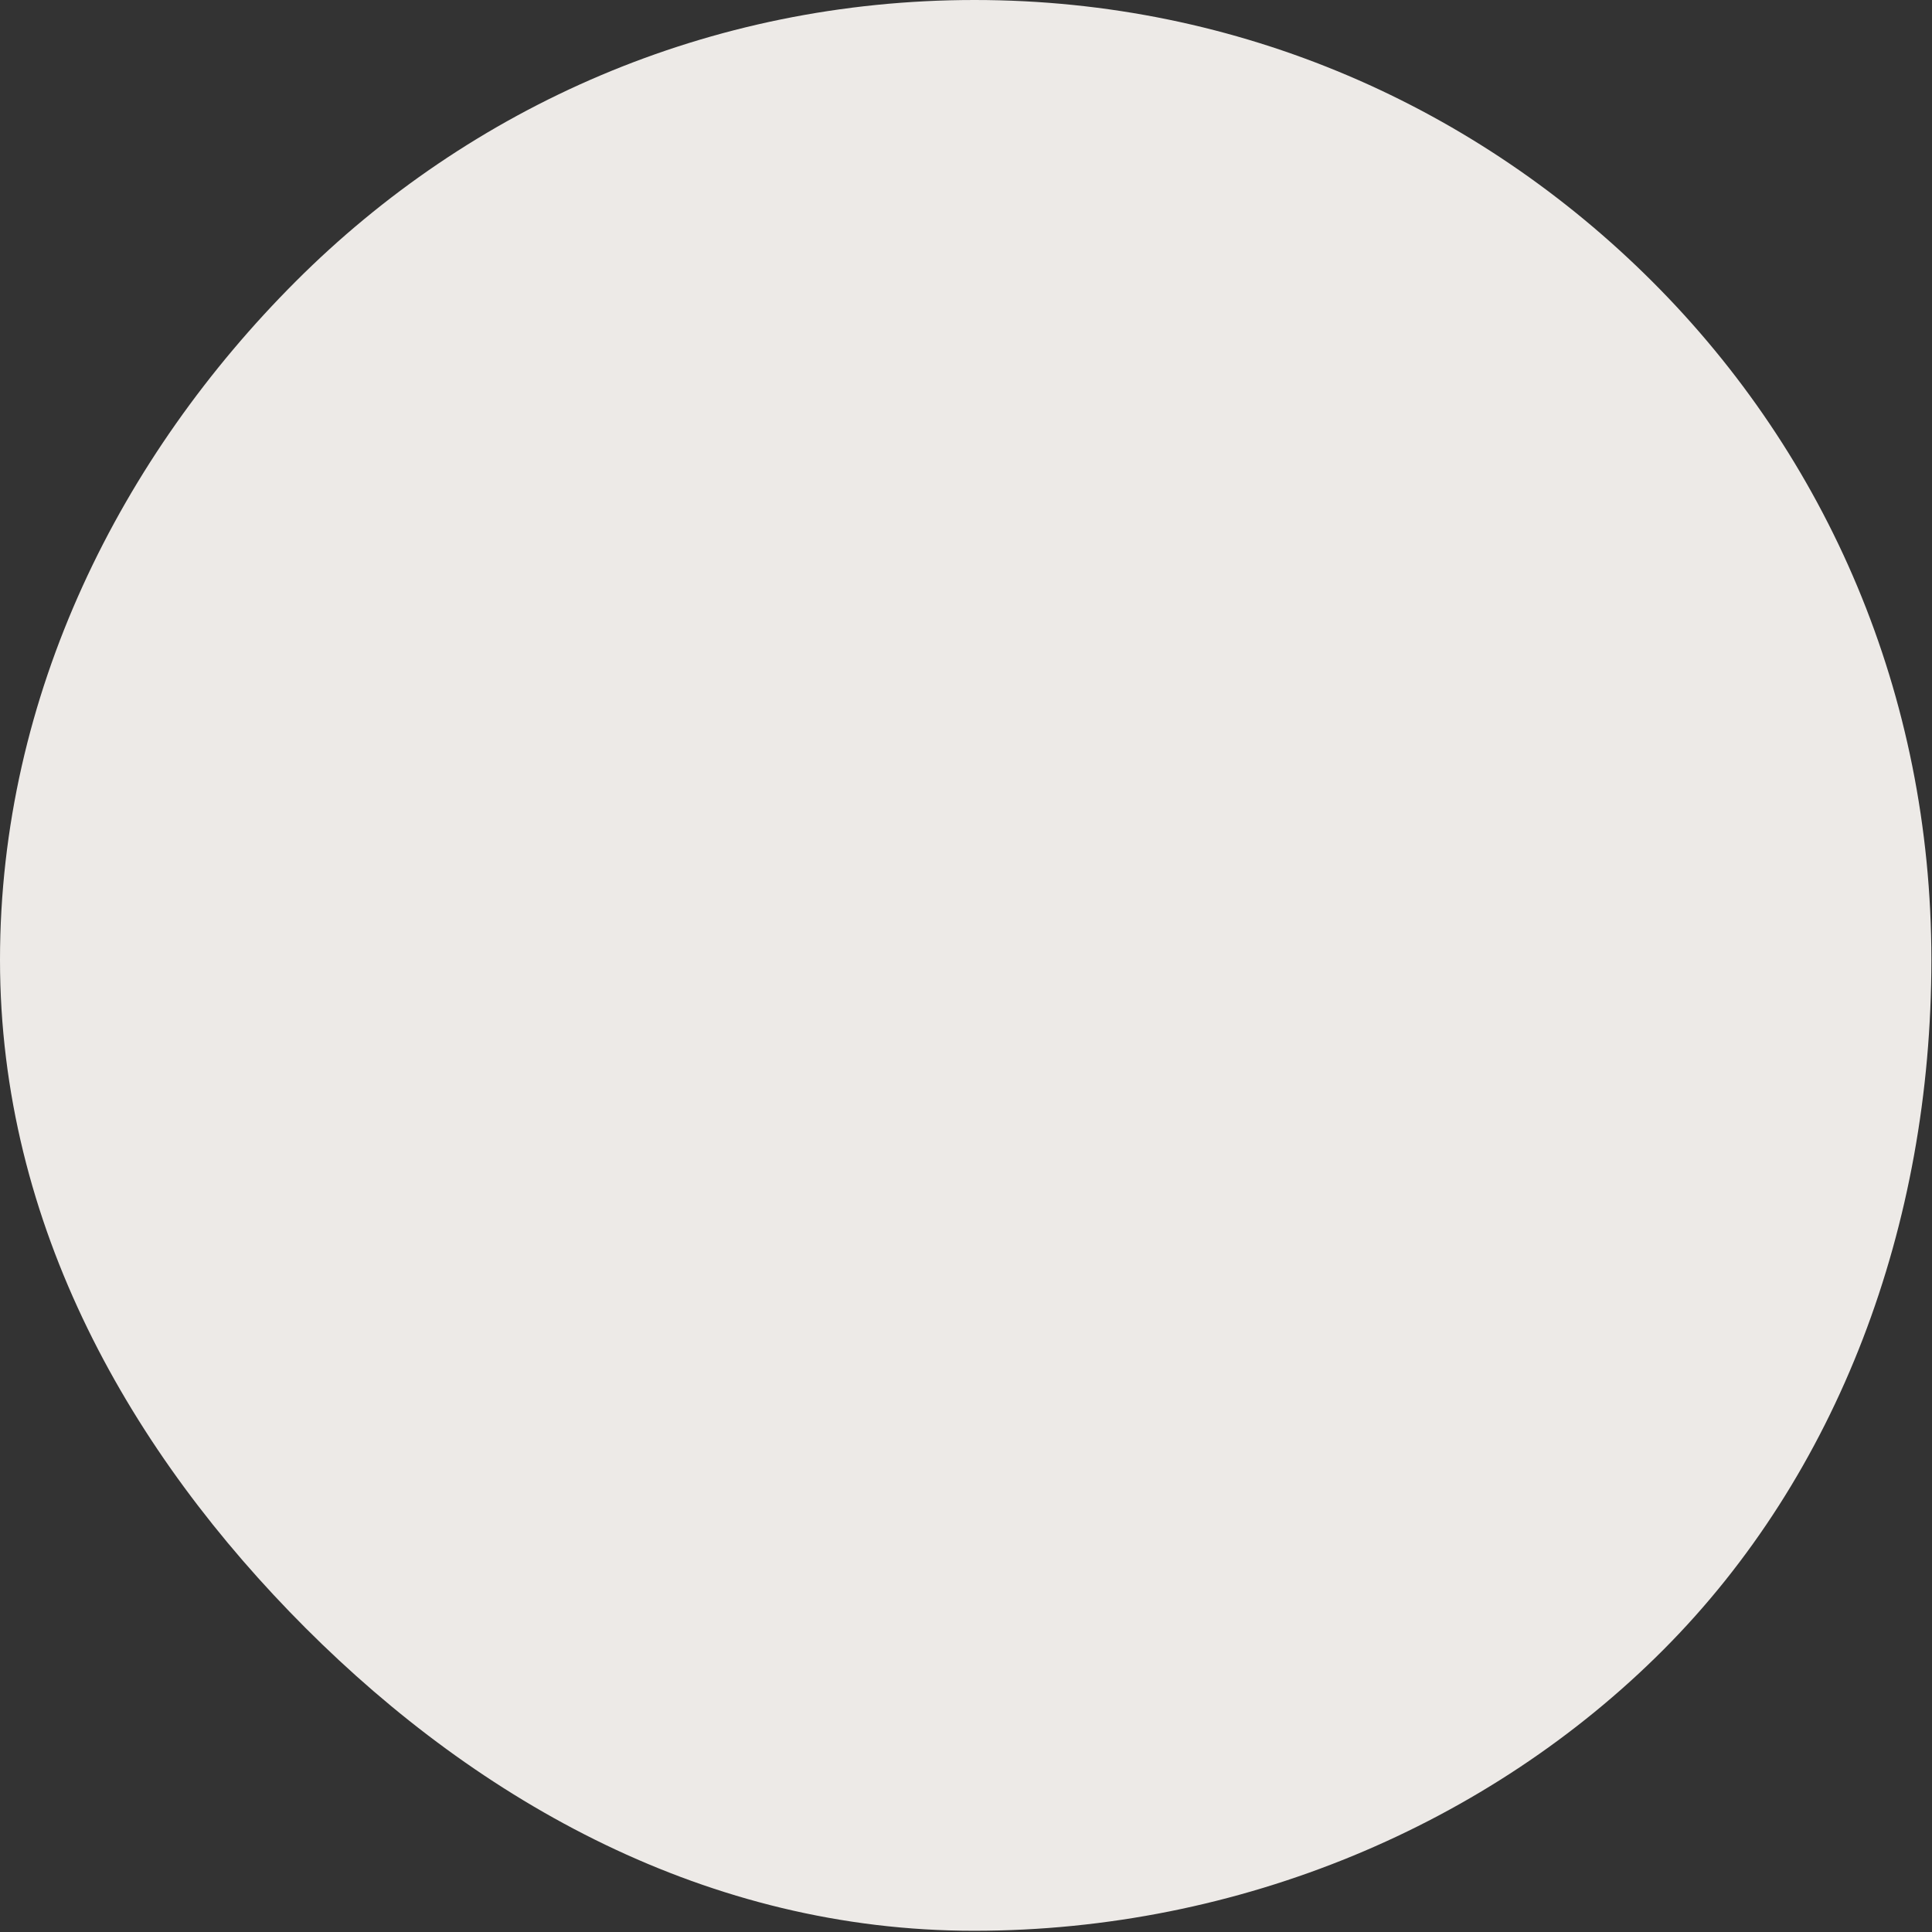
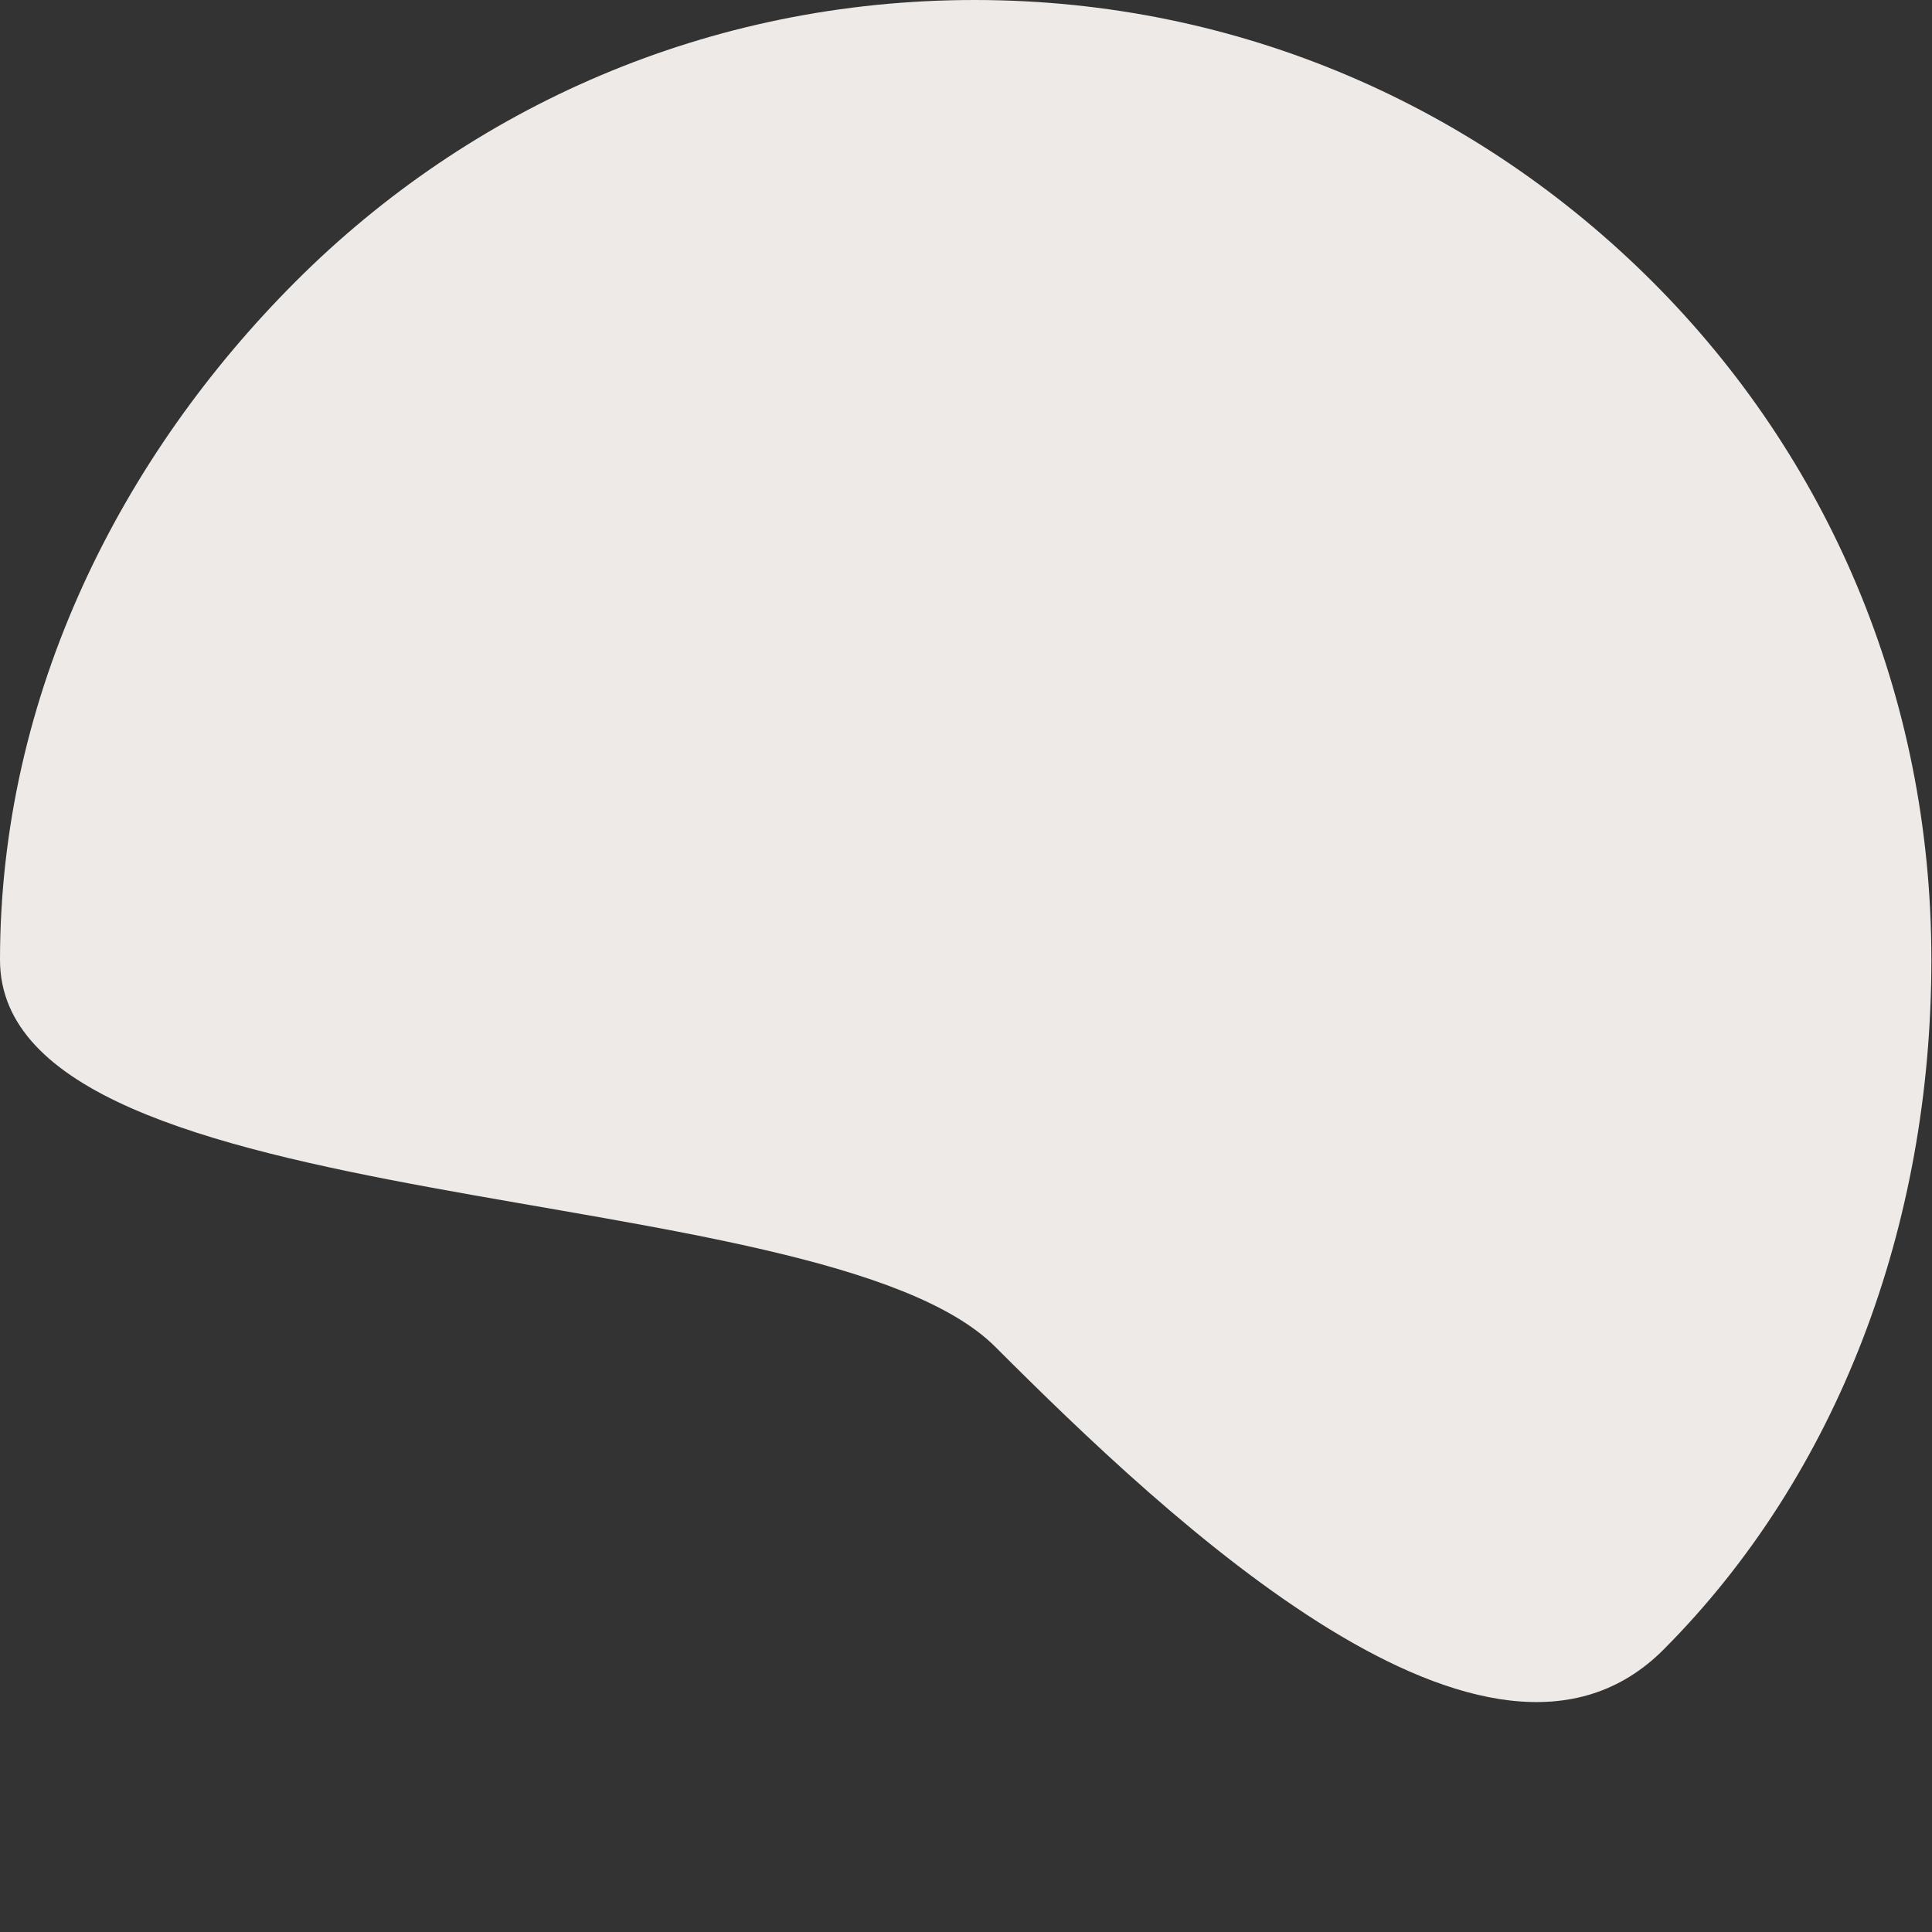
<svg xmlns="http://www.w3.org/2000/svg" fill="#000000" height="31.6" preserveAspectRatio="xMidYMid meet" version="1" viewBox="0.0 0.0 31.6 31.6" width="31.6" zoomAndPan="magnify">
  <rect x="0.0" y="0.0" width="31.6" height="31.6" fill="#333333" stroke="none" />
  <g id="change1_1">
-     <path d="M0,15.7C0,11.35,1.99,7.45,4.84,4.6S11.59,0,15.94,0s8.24,1.76,11.09,4.61s4.56,6.74,4.56,11.09 s-1.53,8.42-4.38,11.28s-6.93,4.6-11.28,4.6s-8.08-2.1-10.93-4.95S0,20.05,0,15.7z" fill="#edeae7" />
+     <path d="M0,15.7C0,11.35,1.99,7.45,4.84,4.6S11.59,0,15.94,0s8.24,1.76,11.09,4.61s4.56,6.74,4.56,11.09 s-1.53,8.42-4.38,11.28s-8.08-2.1-10.93-4.95S0,20.05,0,15.7z" fill="#edeae7" />
  </g>
</svg>